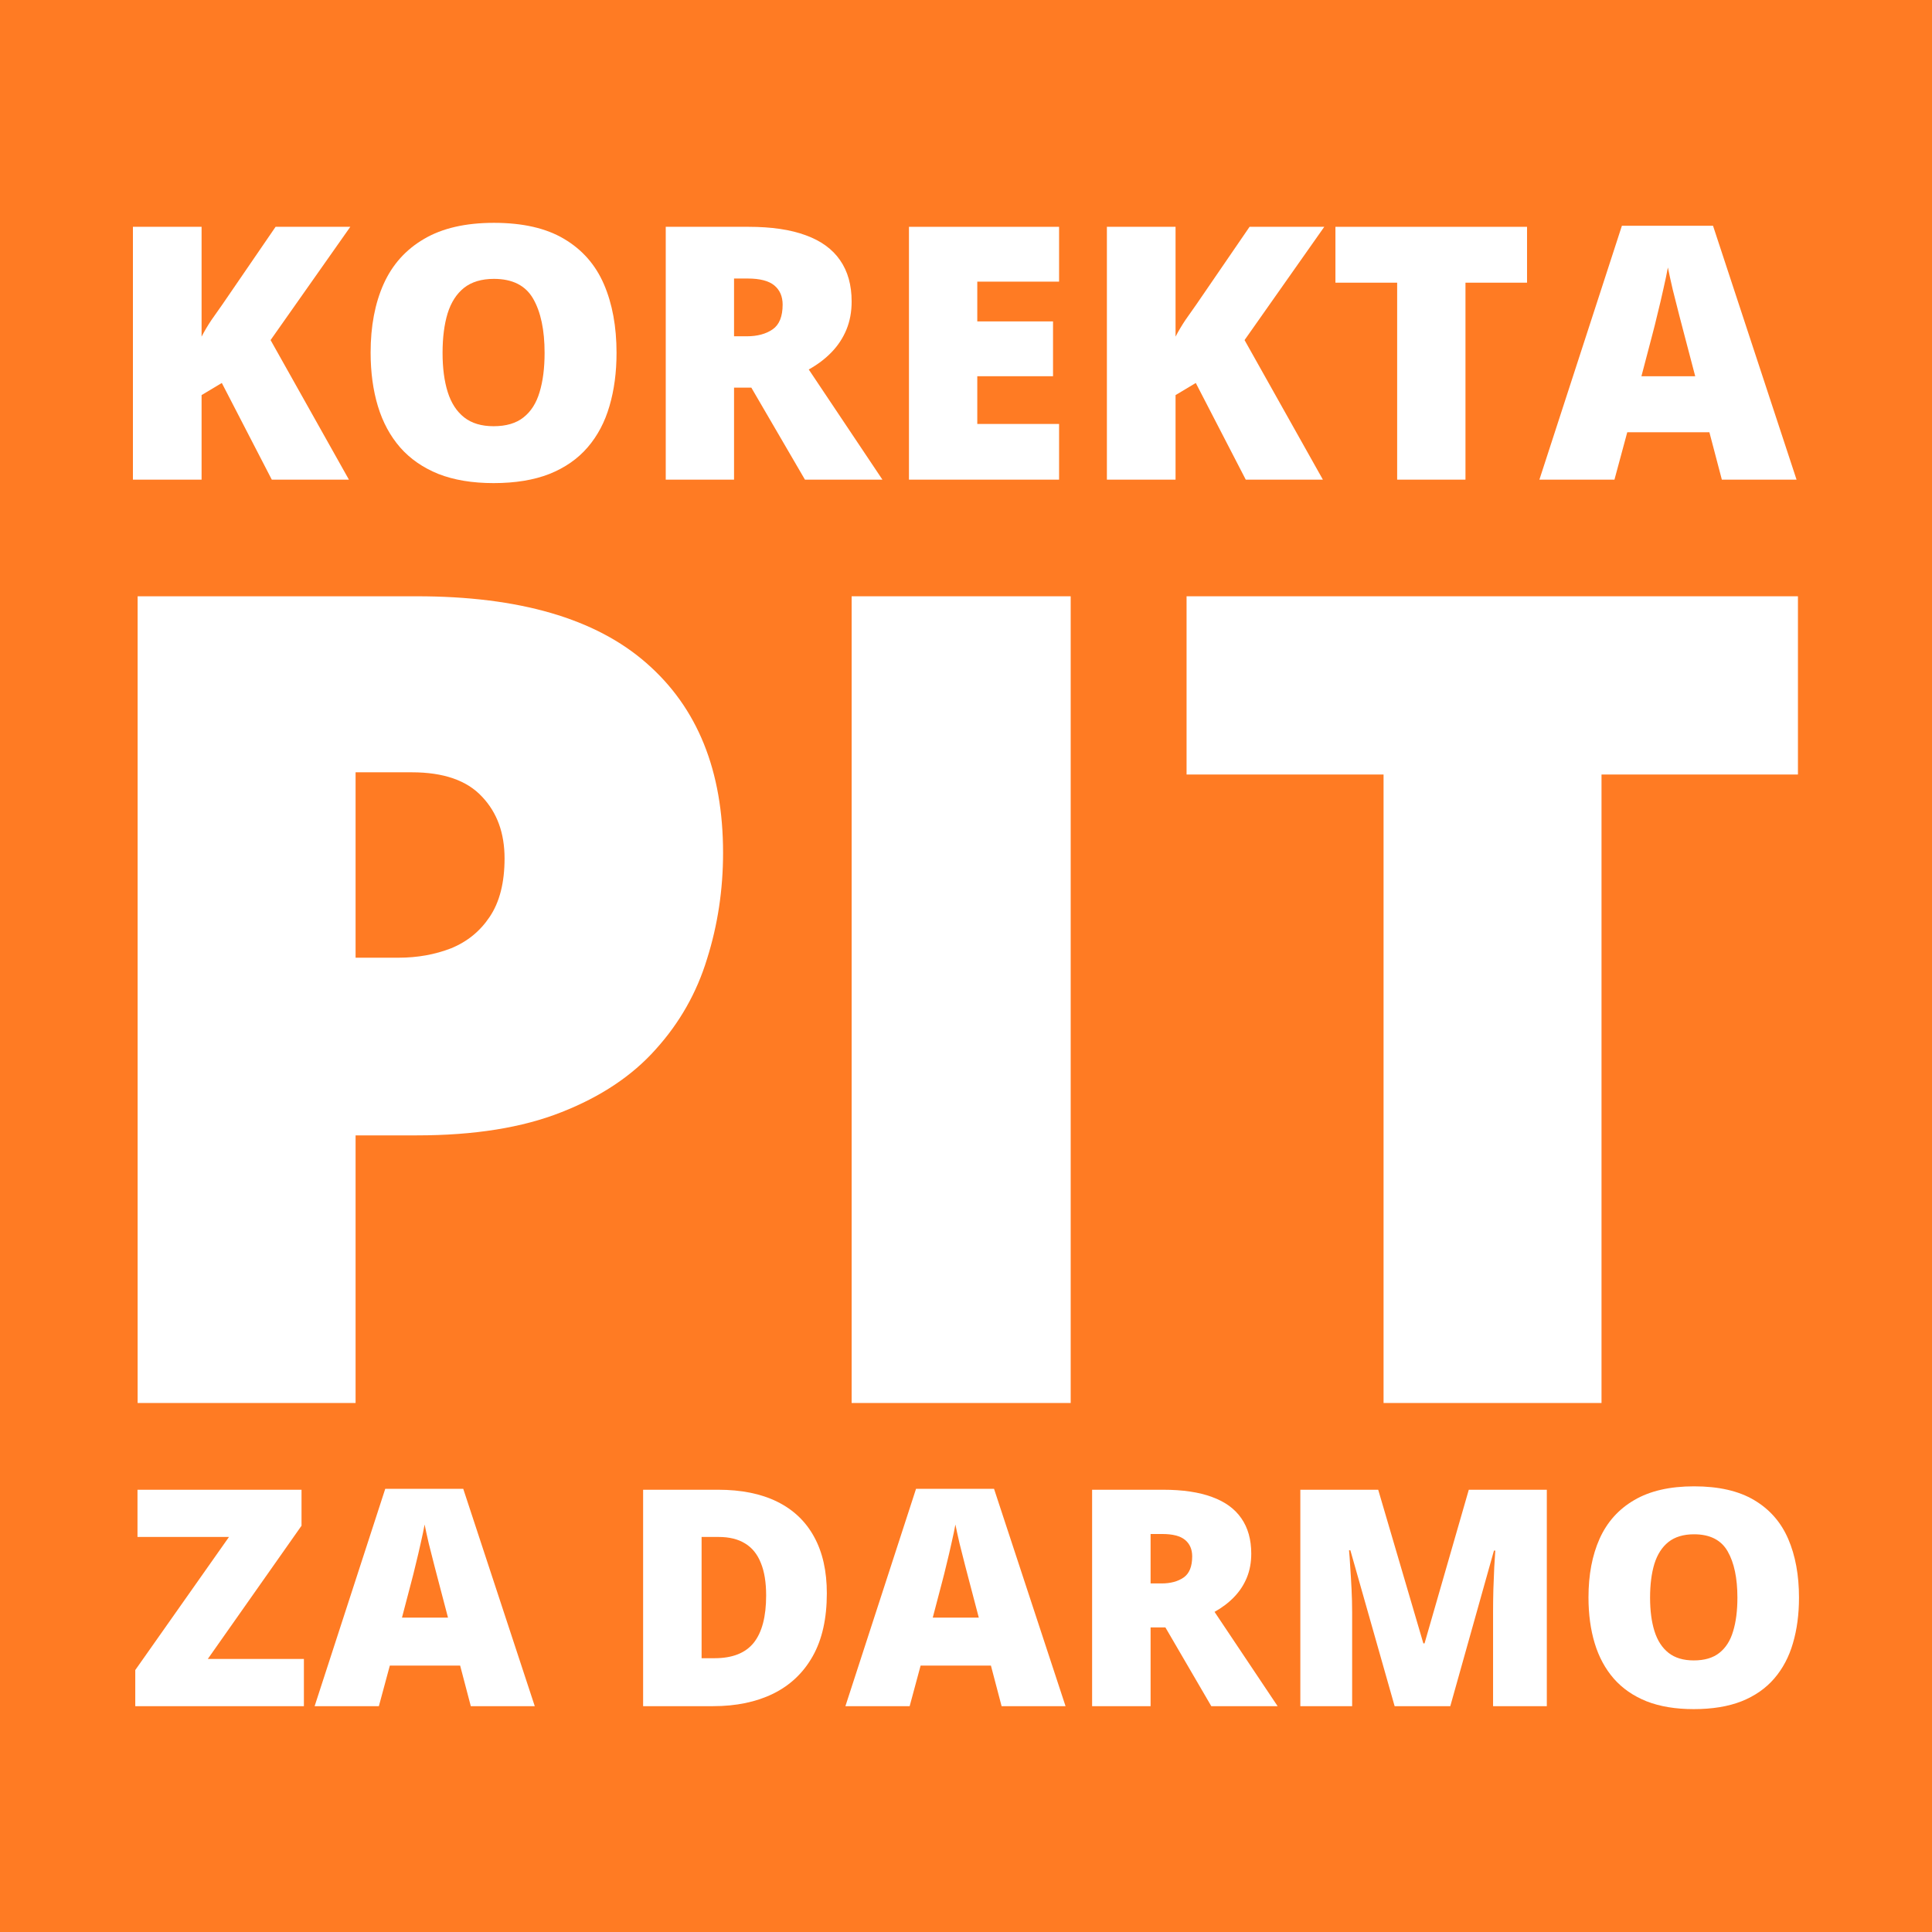
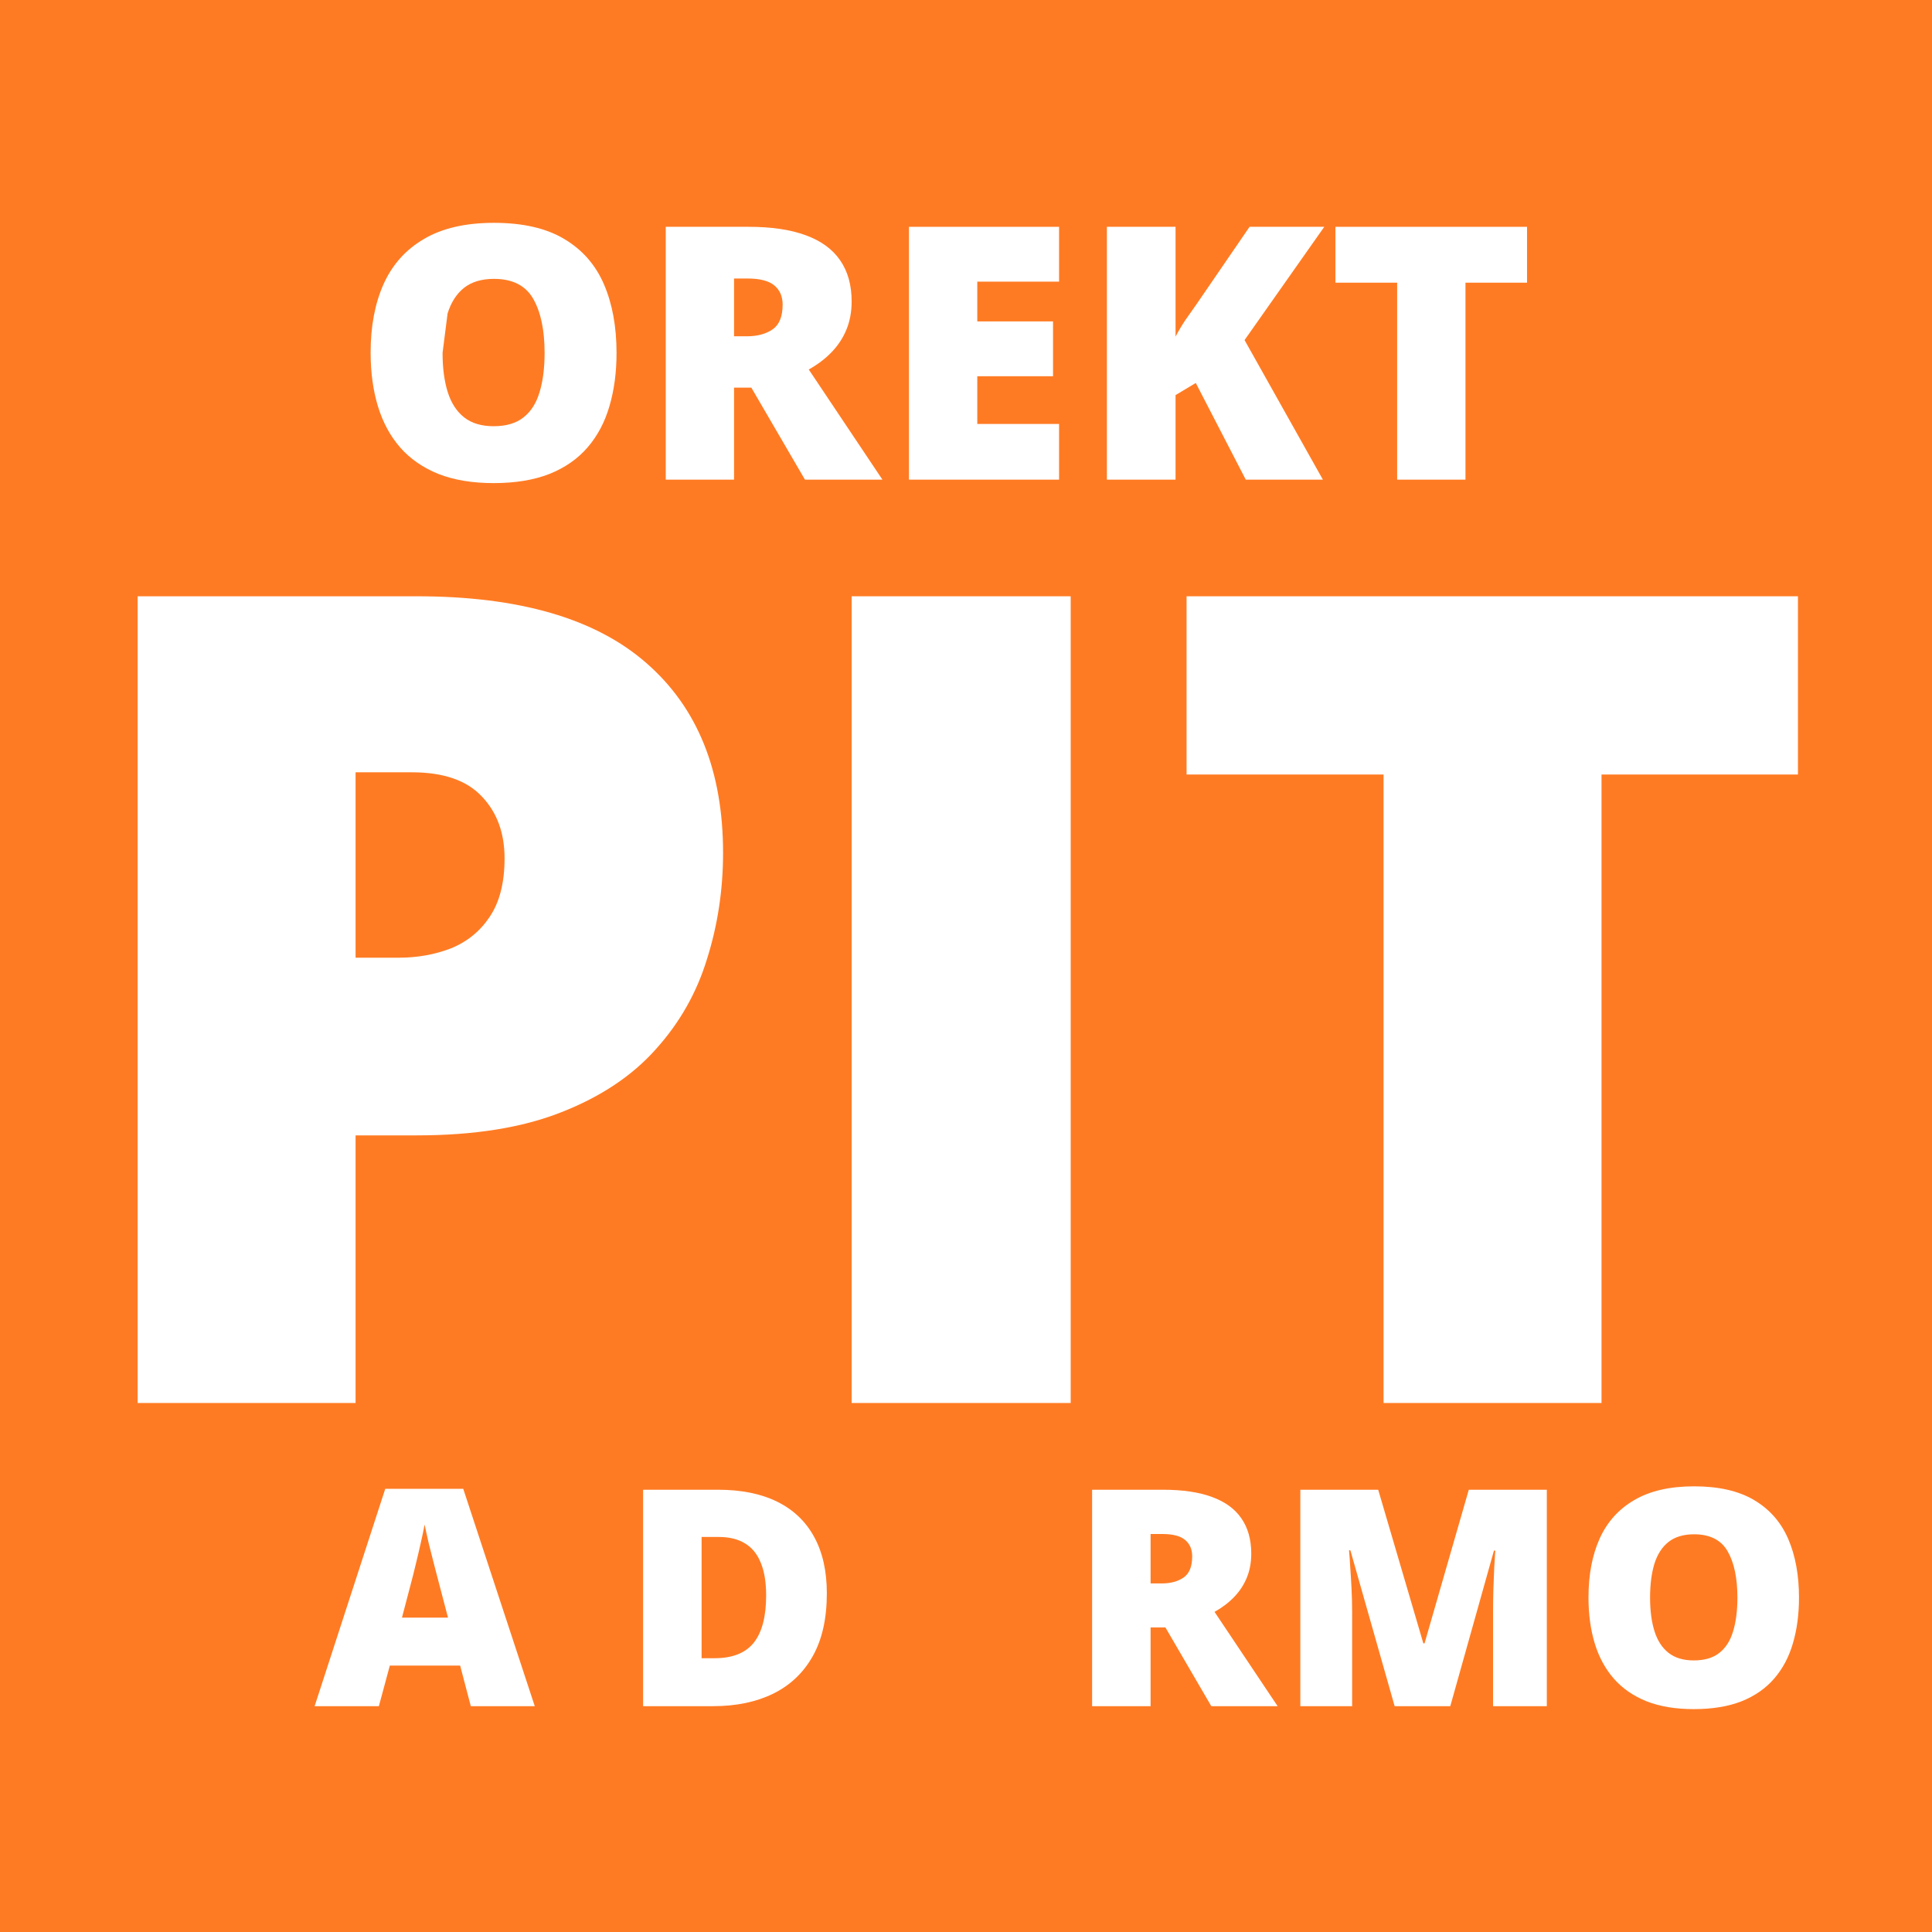
<svg xmlns="http://www.w3.org/2000/svg" width="186" height="186" viewBox="0 0 186 186" fill="none">
  <rect width="186" height="186" fill="#FF7B23" />
  <path d="M40.13 57.406C49.975 57.406 57.341 59.549 62.228 63.834C67.151 68.119 69.612 74.21 69.612 82.108C69.612 85.65 69.099 89.049 68.072 92.307C67.08 95.566 65.433 98.47 63.132 101.019C60.865 103.569 57.837 105.588 54.048 107.075C50.294 108.563 45.654 109.306 40.13 109.306H34.233V135.071H13.25V57.406H40.13ZM39.652 74.352H34.233V92.201H38.377C40.183 92.201 41.865 91.9 43.423 91.298C44.982 90.661 46.221 89.651 47.142 88.27C48.098 86.854 48.576 84.977 48.576 82.639C48.576 80.196 47.85 78.212 46.398 76.69C44.946 75.131 42.697 74.352 39.652 74.352Z" fill="white" />
  <path d="M81.99 135.071V57.406H103.079V135.071H81.99Z" fill="white" />
  <path d="M154.183 135.071H133.2V74.565H114.235V57.406H173.094V74.565H154.183V135.071Z" fill="white" />
-   <path d="M29.257 164.258H13.023V160.781L22.045 147.968H13.237V143.422H29.029V146.885L20.007 159.712H29.257V164.258Z" fill="white" />
  <path d="M45.326 164.258L44.3 160.353H37.53L36.475 164.258H30.29L37.088 143.336H44.599L51.483 164.258H45.326ZM43.131 155.735L42.233 152.315C42.138 151.944 42 151.417 41.82 150.733C41.639 150.039 41.459 149.327 41.278 148.595C41.107 147.854 40.974 147.246 40.879 146.771C40.794 147.246 40.67 147.835 40.509 148.538C40.357 149.232 40.195 149.921 40.024 150.605C39.862 151.289 39.72 151.859 39.596 152.315L38.699 155.735H43.131Z" fill="white" />
  <path d="M79.602 153.398C79.602 155.821 79.151 157.835 78.248 159.441C77.345 161.047 76.072 162.254 74.428 163.061C72.794 163.859 70.87 164.258 68.656 164.258H61.915V143.422H69.127C71.369 143.422 73.269 143.806 74.828 144.576C76.386 145.346 77.569 146.472 78.376 147.954C79.193 149.436 79.602 151.251 79.602 153.398ZM73.759 153.598C73.759 152.334 73.588 151.289 73.246 150.462C72.913 149.626 72.409 149.004 71.735 148.595C71.06 148.177 70.21 147.968 69.184 147.968H67.545V159.641H68.799C70.509 159.641 71.763 159.147 72.561 158.158C73.359 157.161 73.759 155.64 73.759 153.598Z" fill="white" />
-   <path d="M96.427 164.258L95.4 160.353H88.63L87.576 164.258H81.39L88.189 143.336H95.7L102.583 164.258H96.427ZM94.232 155.735L93.334 152.315C93.239 151.944 93.101 151.417 92.92 150.733C92.74 150.039 92.559 149.327 92.379 148.595C92.208 147.854 92.075 147.246 91.98 146.771C91.894 147.246 91.771 147.835 91.609 148.538C91.457 149.232 91.296 149.921 91.125 150.605C90.963 151.289 90.821 151.859 90.697 152.315L89.799 155.735H94.232Z" fill="white" />
  <path d="M111.968 143.422C113.859 143.422 115.432 143.654 116.686 144.12C117.94 144.576 118.881 145.26 119.508 146.172C120.144 147.084 120.463 148.22 120.463 149.579C120.463 150.424 120.32 151.194 120.035 151.887C119.75 152.581 119.341 153.203 118.809 153.754C118.287 154.296 117.66 154.771 116.928 155.18L123 164.258H116.615L112.196 156.676H110.771V164.258H105.141V143.422H111.968ZM111.883 147.683H110.771V152.443H111.826C112.69 152.443 113.398 152.253 113.949 151.873C114.5 151.493 114.776 150.814 114.776 149.835C114.776 149.16 114.548 148.633 114.092 148.253C113.636 147.873 112.899 147.683 111.883 147.683Z" fill="white" />
  <path d="M134.266 164.258L130.004 149.251H129.876C129.914 149.64 129.952 150.168 129.99 150.833C130.037 151.498 130.08 152.215 130.118 152.985C130.156 153.754 130.175 154.496 130.175 155.208V164.258H125.187V143.422H132.684L137.031 158.215H137.145L141.406 143.422H148.917V164.258H143.743V155.123C143.743 154.467 143.753 153.764 143.772 153.013C143.8 152.253 143.829 151.541 143.857 150.875C143.895 150.201 143.929 149.669 143.957 149.279H143.829L139.624 164.258H134.266Z" fill="white" />
  <path d="M173.195 153.811C173.195 155.417 173.001 156.88 172.611 158.201C172.231 159.512 171.632 160.643 170.815 161.593C169.998 162.543 168.948 163.275 167.666 163.788C166.383 164.292 164.848 164.543 163.062 164.543C161.314 164.543 159.798 164.292 158.516 163.788C157.242 163.275 156.192 162.548 155.366 161.607C154.539 160.657 153.926 159.522 153.527 158.201C153.128 156.88 152.929 155.408 152.929 153.783C152.929 151.617 153.285 149.735 153.998 148.139C154.72 146.533 155.831 145.293 157.333 144.419C158.834 143.536 160.753 143.094 163.091 143.094C165.466 143.094 167.395 143.536 168.877 144.419C170.369 145.303 171.461 146.548 172.155 148.153C172.849 149.759 173.195 151.645 173.195 153.811ZM158.858 153.811C158.858 155.066 159 156.144 159.285 157.047C159.57 157.949 160.022 158.643 160.639 159.128C161.257 159.612 162.064 159.854 163.062 159.854C164.098 159.854 164.92 159.612 165.528 159.128C166.145 158.643 166.587 157.949 166.853 157.047C167.129 156.144 167.266 155.066 167.266 153.811C167.266 151.93 166.953 150.443 166.326 149.35C165.699 148.258 164.62 147.711 163.091 147.711C162.074 147.711 161.252 147.959 160.625 148.453C160.007 148.947 159.556 149.65 159.271 150.562C158.995 151.474 158.858 152.557 158.858 153.811Z" fill="white" />
-   <path d="M33.592 46.177H26.166L21.355 36.87L19.407 38.036V46.177H12.797V21.836H19.407V32.408C19.684 31.875 20 31.343 20.356 30.81C20.722 30.277 21.077 29.772 21.421 29.295L26.532 21.836H33.725L26.05 32.741L33.592 46.177Z" fill="white" />
-   <path d="M59.356 33.973C59.356 35.849 59.129 37.559 58.673 39.101C58.23 40.633 57.53 41.954 56.576 43.064C55.621 44.174 54.395 45.028 52.896 45.628C51.398 46.216 49.605 46.51 47.519 46.51C45.476 46.51 43.706 46.216 42.207 45.628C40.72 45.028 39.494 44.179 38.528 43.081C37.562 41.971 36.846 40.644 36.38 39.101C35.914 37.559 35.681 35.838 35.681 33.94C35.681 31.409 36.097 29.212 36.93 27.347C37.773 25.471 39.072 24.023 40.825 23.002C42.579 21.969 44.821 21.453 47.552 21.453C50.327 21.453 52.58 21.969 54.311 23.002C56.054 24.034 57.33 25.488 58.141 27.364C58.951 29.239 59.356 31.443 59.356 33.973ZM42.607 33.973C42.607 35.438 42.773 36.698 43.106 37.753C43.439 38.807 43.967 39.617 44.688 40.184C45.41 40.75 46.353 41.033 47.519 41.033C48.728 41.033 49.688 40.75 50.399 40.184C51.12 39.617 51.636 38.807 51.947 37.753C52.269 36.698 52.43 35.438 52.43 33.973C52.43 31.776 52.064 30.039 51.331 28.762C50.599 27.486 49.339 26.848 47.552 26.848C46.364 26.848 45.404 27.136 44.672 27.713C43.95 28.29 43.423 29.112 43.09 30.177C42.768 31.243 42.607 32.508 42.607 33.973Z" fill="white" />
+   <path d="M59.356 33.973C59.356 35.849 59.129 37.559 58.673 39.101C58.23 40.633 57.53 41.954 56.576 43.064C55.621 44.174 54.395 45.028 52.896 45.628C51.398 46.216 49.605 46.51 47.519 46.51C45.476 46.51 43.706 46.216 42.207 45.628C40.72 45.028 39.494 44.179 38.528 43.081C37.562 41.971 36.846 40.644 36.38 39.101C35.914 37.559 35.681 35.838 35.681 33.94C35.681 31.409 36.097 29.212 36.93 27.347C37.773 25.471 39.072 24.023 40.825 23.002C42.579 21.969 44.821 21.453 47.552 21.453C50.327 21.453 52.58 21.969 54.311 23.002C56.054 24.034 57.33 25.488 58.141 27.364C58.951 29.239 59.356 31.443 59.356 33.973ZM42.607 33.973C42.607 35.438 42.773 36.698 43.106 37.753C43.439 38.807 43.967 39.617 44.688 40.184C45.41 40.75 46.353 41.033 47.519 41.033C48.728 41.033 49.688 40.75 50.399 40.184C51.12 39.617 51.636 38.807 51.947 37.753C52.269 36.698 52.43 35.438 52.43 33.973C52.43 31.776 52.064 30.039 51.331 28.762C50.599 27.486 49.339 26.848 47.552 26.848C46.364 26.848 45.404 27.136 44.672 27.713C43.95 28.29 43.423 29.112 43.09 30.177Z" fill="white" />
  <path d="M72.067 21.836C74.276 21.836 76.113 22.108 77.578 22.652C79.043 23.185 80.142 23.984 80.875 25.049C81.619 26.115 81.99 27.441 81.99 29.029C81.99 30.016 81.824 30.915 81.491 31.726C81.158 32.536 80.681 33.263 80.059 33.907C79.449 34.539 78.716 35.094 77.861 35.572L84.954 46.177H77.495L72.334 37.32H70.669V46.177H64.093V21.836H72.067ZM71.968 26.814H70.669V32.375H71.901C72.911 32.375 73.738 32.153 74.382 31.709C75.025 31.265 75.347 30.471 75.347 29.328C75.347 28.54 75.081 27.924 74.548 27.48C74.015 27.036 73.155 26.814 71.968 26.814Z" fill="white" />
  <path d="M101.961 46.177H87.509V21.836H101.961V27.114H94.086V30.943H101.378V36.221H94.086V40.816H101.961V46.177Z" fill="white" />
  <path d="M127.359 46.177H119.933L115.122 36.87L113.174 38.036V46.177H106.564V21.836H113.174V32.408C113.451 31.875 113.768 31.343 114.123 30.81C114.489 30.277 114.844 29.772 115.188 29.295L120.3 21.836H127.492L119.817 32.741L127.359 46.177Z" fill="white" />
  <path d="M141.086 46.177H134.509V27.214H128.566V21.836H147.013V27.214H141.086V46.177Z" fill="white" />
-   <path d="M165.768 46.177L164.569 41.615H156.661L155.429 46.177H148.203L156.145 21.736H164.919L172.96 46.177H165.768ZM163.204 36.221L162.155 32.225C162.044 31.792 161.883 31.176 161.672 30.377C161.461 29.567 161.25 28.734 161.04 27.88C160.84 27.014 160.684 26.304 160.573 25.749C160.473 26.304 160.329 26.992 160.141 27.813C159.963 28.623 159.774 29.428 159.574 30.227C159.386 31.026 159.219 31.692 159.075 32.225L158.026 36.221H163.204Z" fill="white" />
</svg>